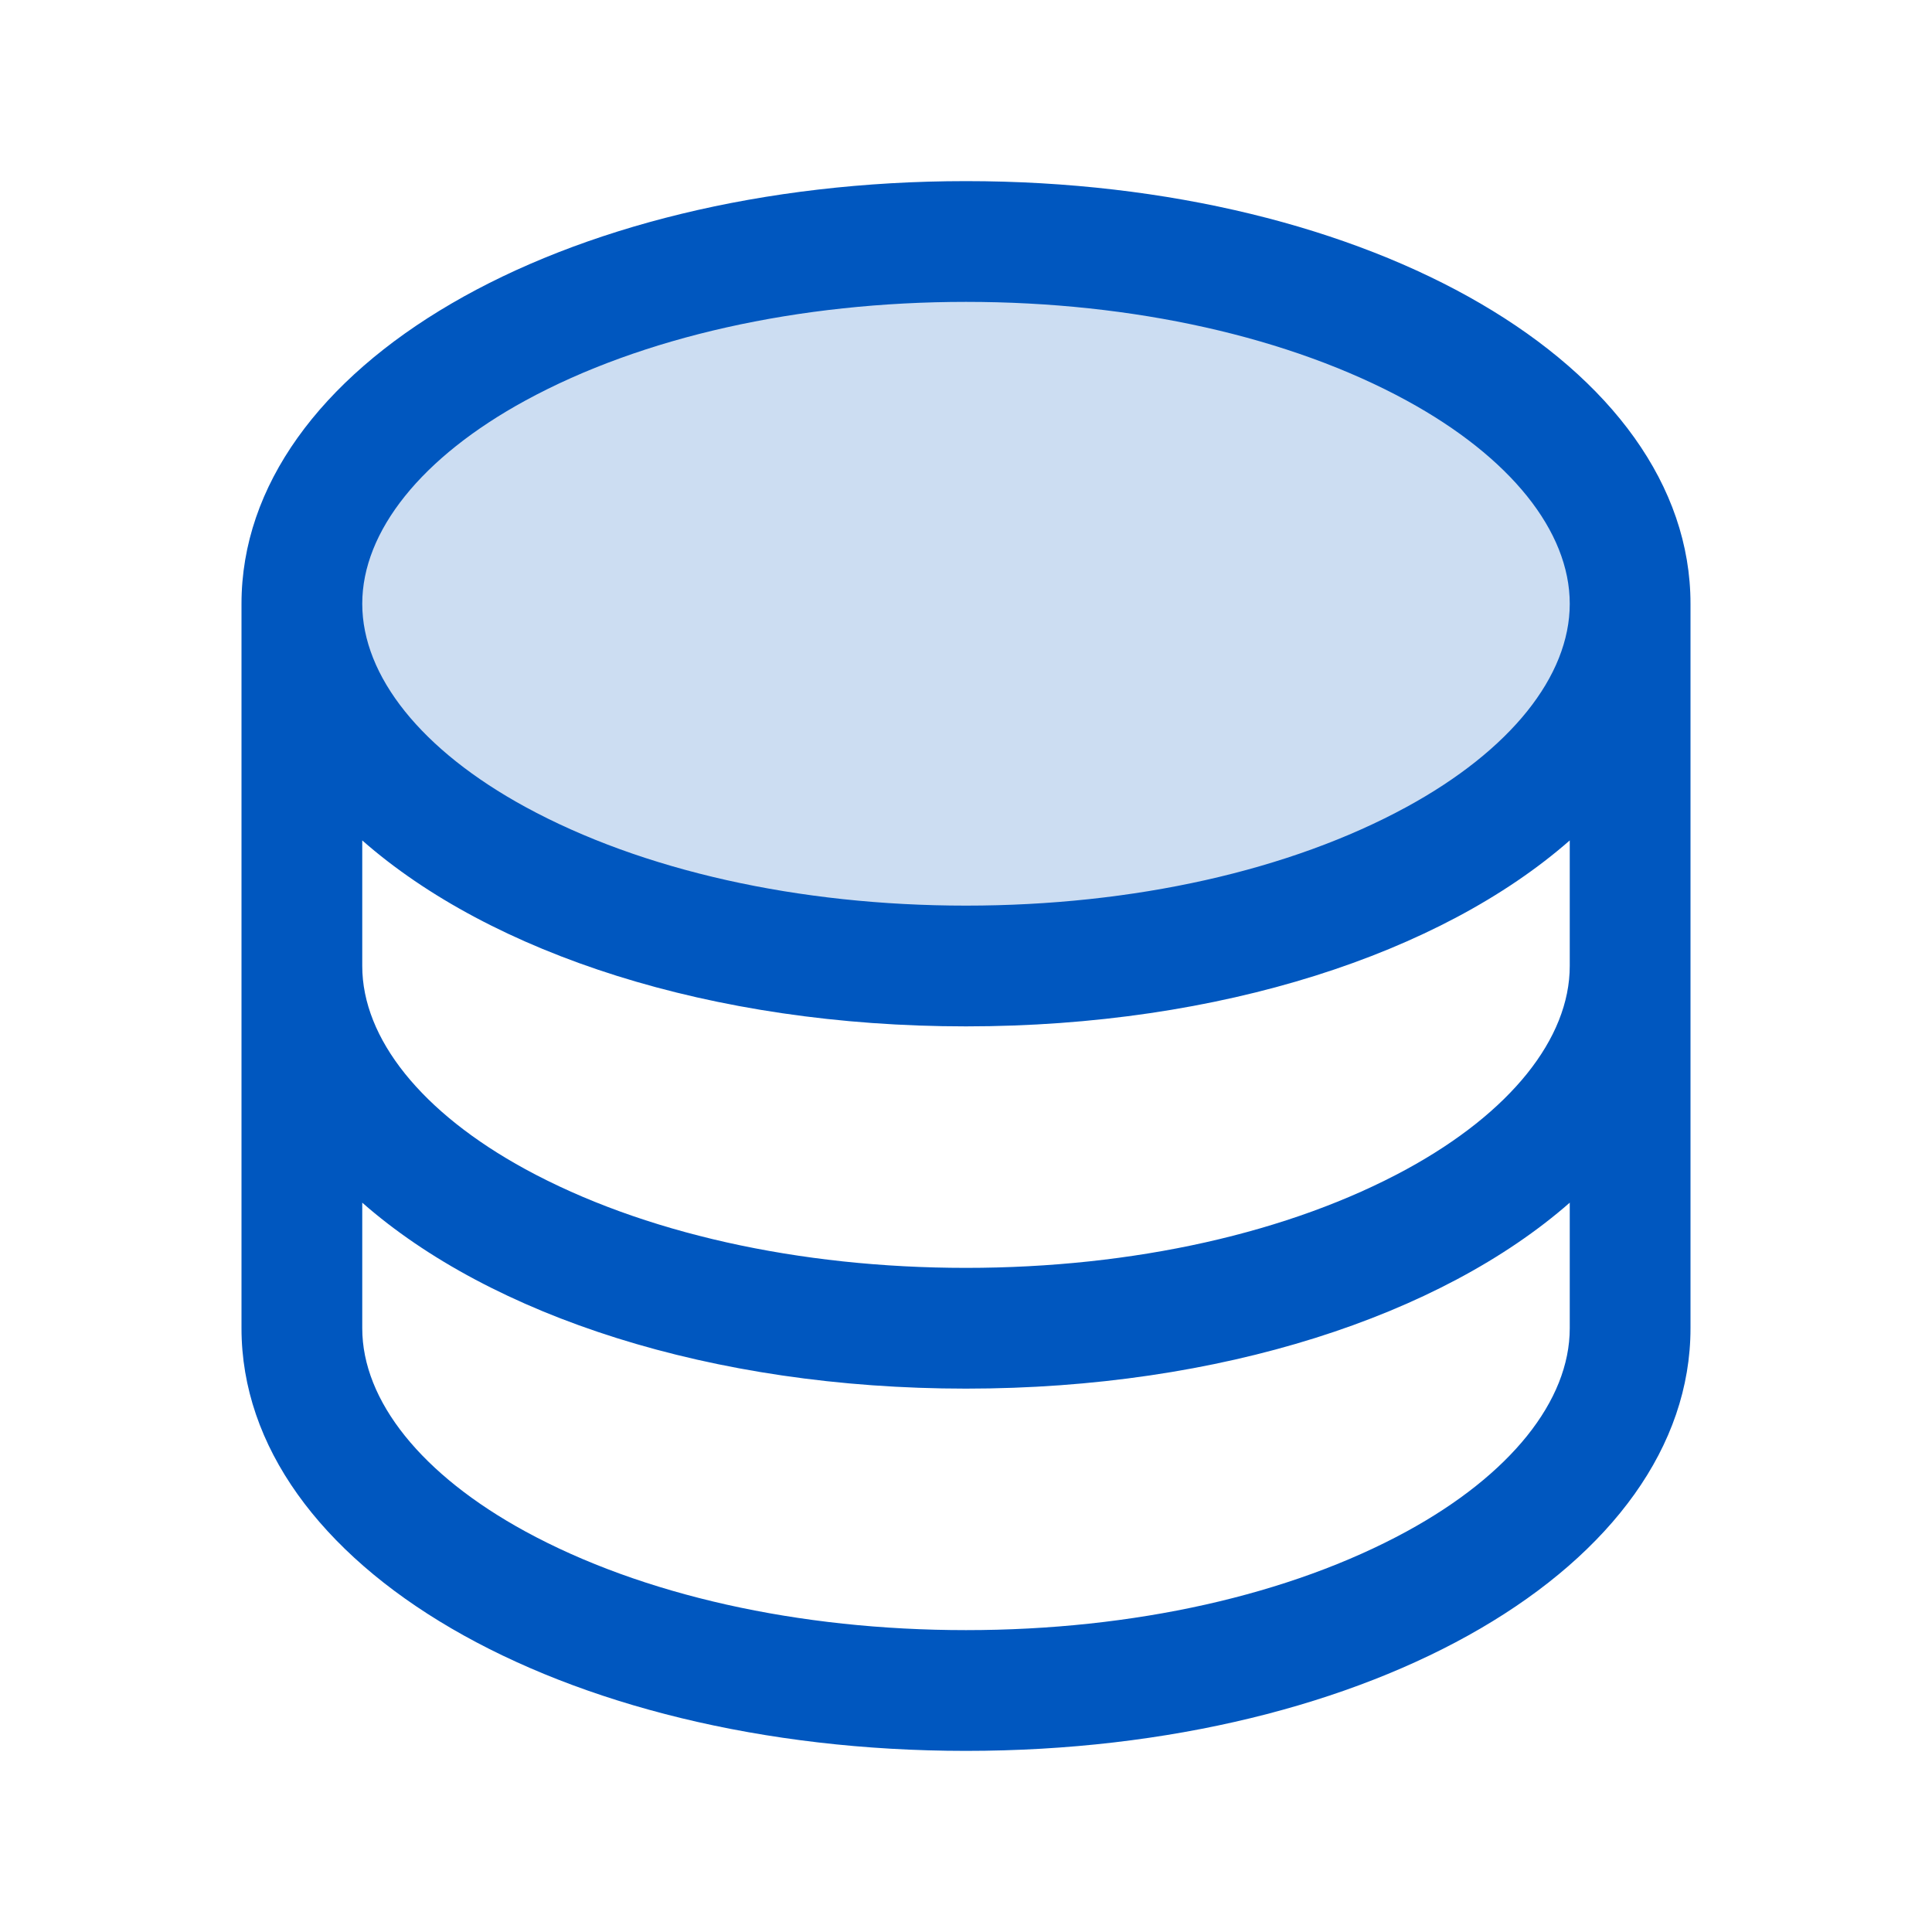
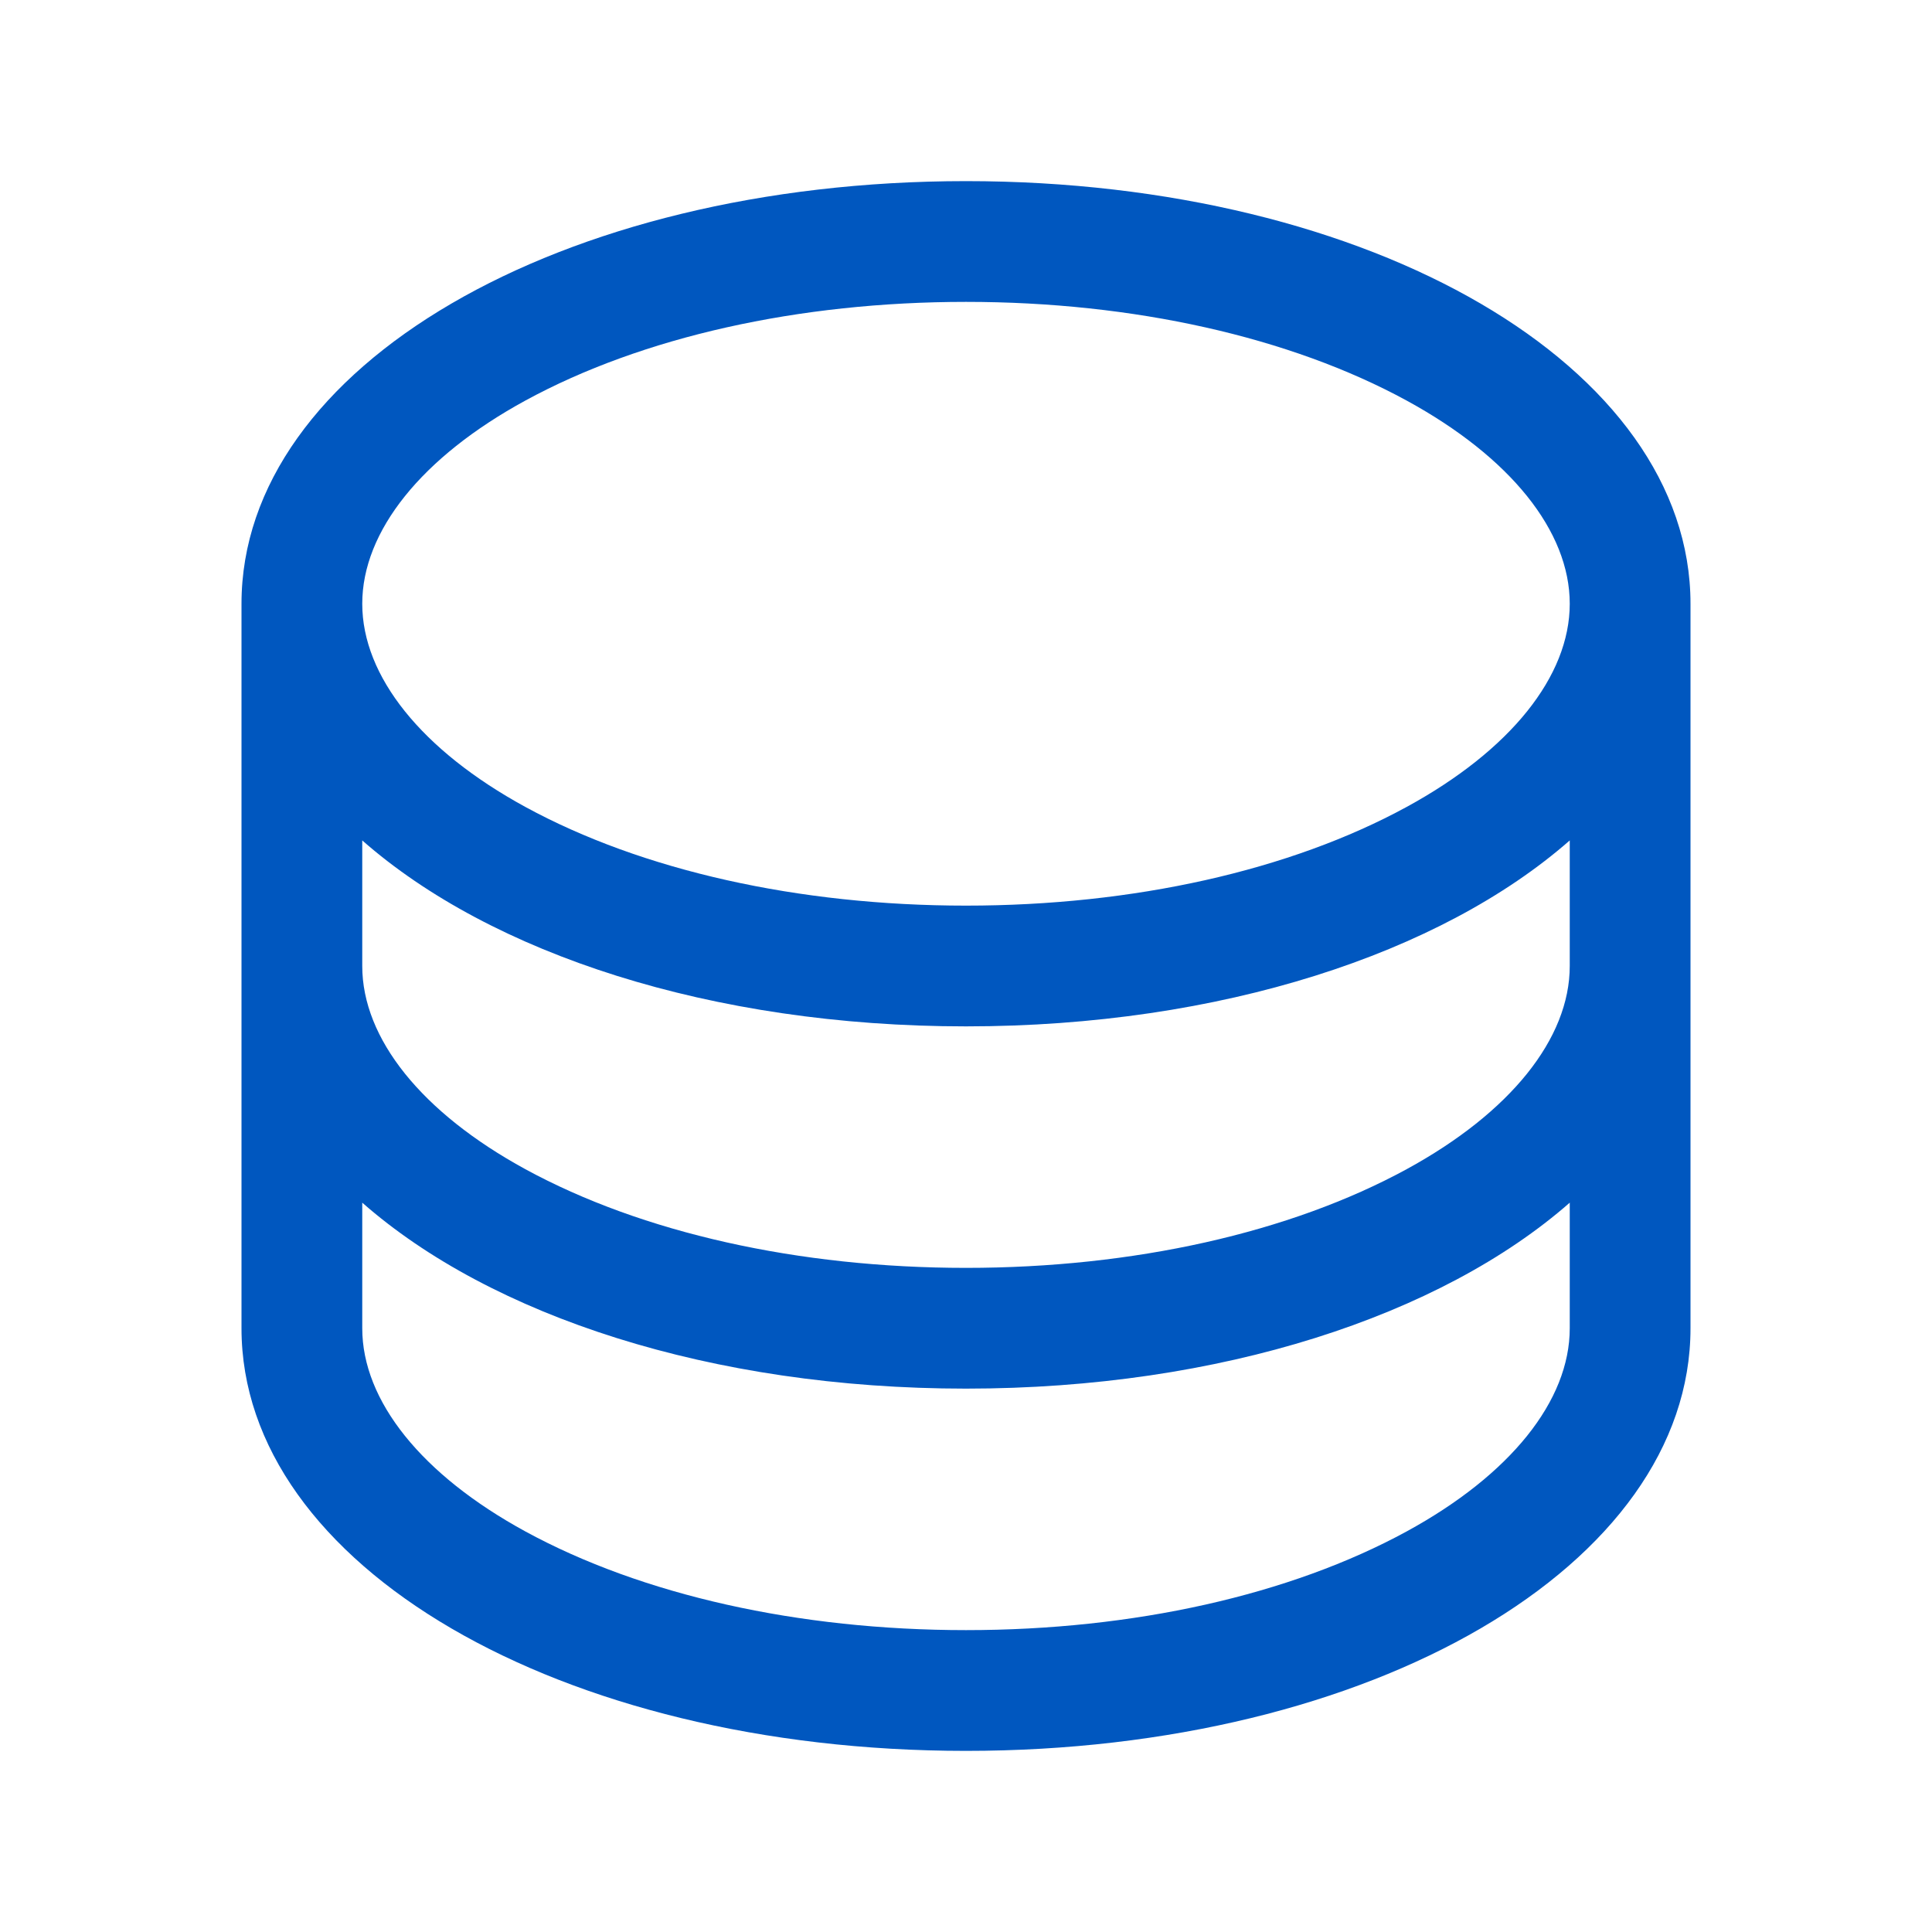
<svg xmlns="http://www.w3.org/2000/svg" width="80" height="80" viewBox="0 0 80 80" fill="none">
  <g id="Database">
-     <path id="Vector" opacity="0.2" d="M67.5 25C67.5 33.284 55.188 40 40 40C24.812 40 12.5 33.284 12.5 25C12.5 16.716 24.812 10 40 10C55.188 10 67.5 16.716 67.5 25Z" fill="#0057BF" />
    <path id="Vector_2" d="M40 7.5C23.178 7.5 10 15.188 10 25V55C10 64.812 23.178 72.5 40 72.5C56.822 72.5 70 64.812 70 55V25C70 15.188 56.822 7.5 40 7.5ZM65 40C65 43.006 62.538 46.072 58.247 48.413C53.416 51.047 46.934 52.5 40 52.5C33.066 52.5 26.584 51.047 21.753 48.413C17.462 46.072 15 43.006 15 40V34.8C20.331 39.487 29.447 42.5 40 42.5C50.553 42.5 59.669 39.475 65 34.8V40ZM21.753 16.587C26.584 13.953 33.066 12.5 40 12.5C46.934 12.5 53.416 13.953 58.247 16.587C62.538 18.928 65 21.994 65 25C65 28.006 62.538 31.072 58.247 33.413C53.416 36.047 46.934 37.5 40 37.5C33.066 37.5 26.584 36.047 21.753 33.413C17.462 31.072 15 28.006 15 25C15 21.994 17.462 18.928 21.753 16.587ZM58.247 63.413C53.416 66.047 46.934 67.5 40 67.5C33.066 67.5 26.584 66.047 21.753 63.413C17.462 61.072 15 58.006 15 55V49.8C20.331 54.487 29.447 57.5 40 57.5C50.553 57.5 59.669 54.475 65 49.8V55C65 58.006 62.538 61.072 58.247 63.413Z" fill="#0057BF" />
  </g>
</svg>